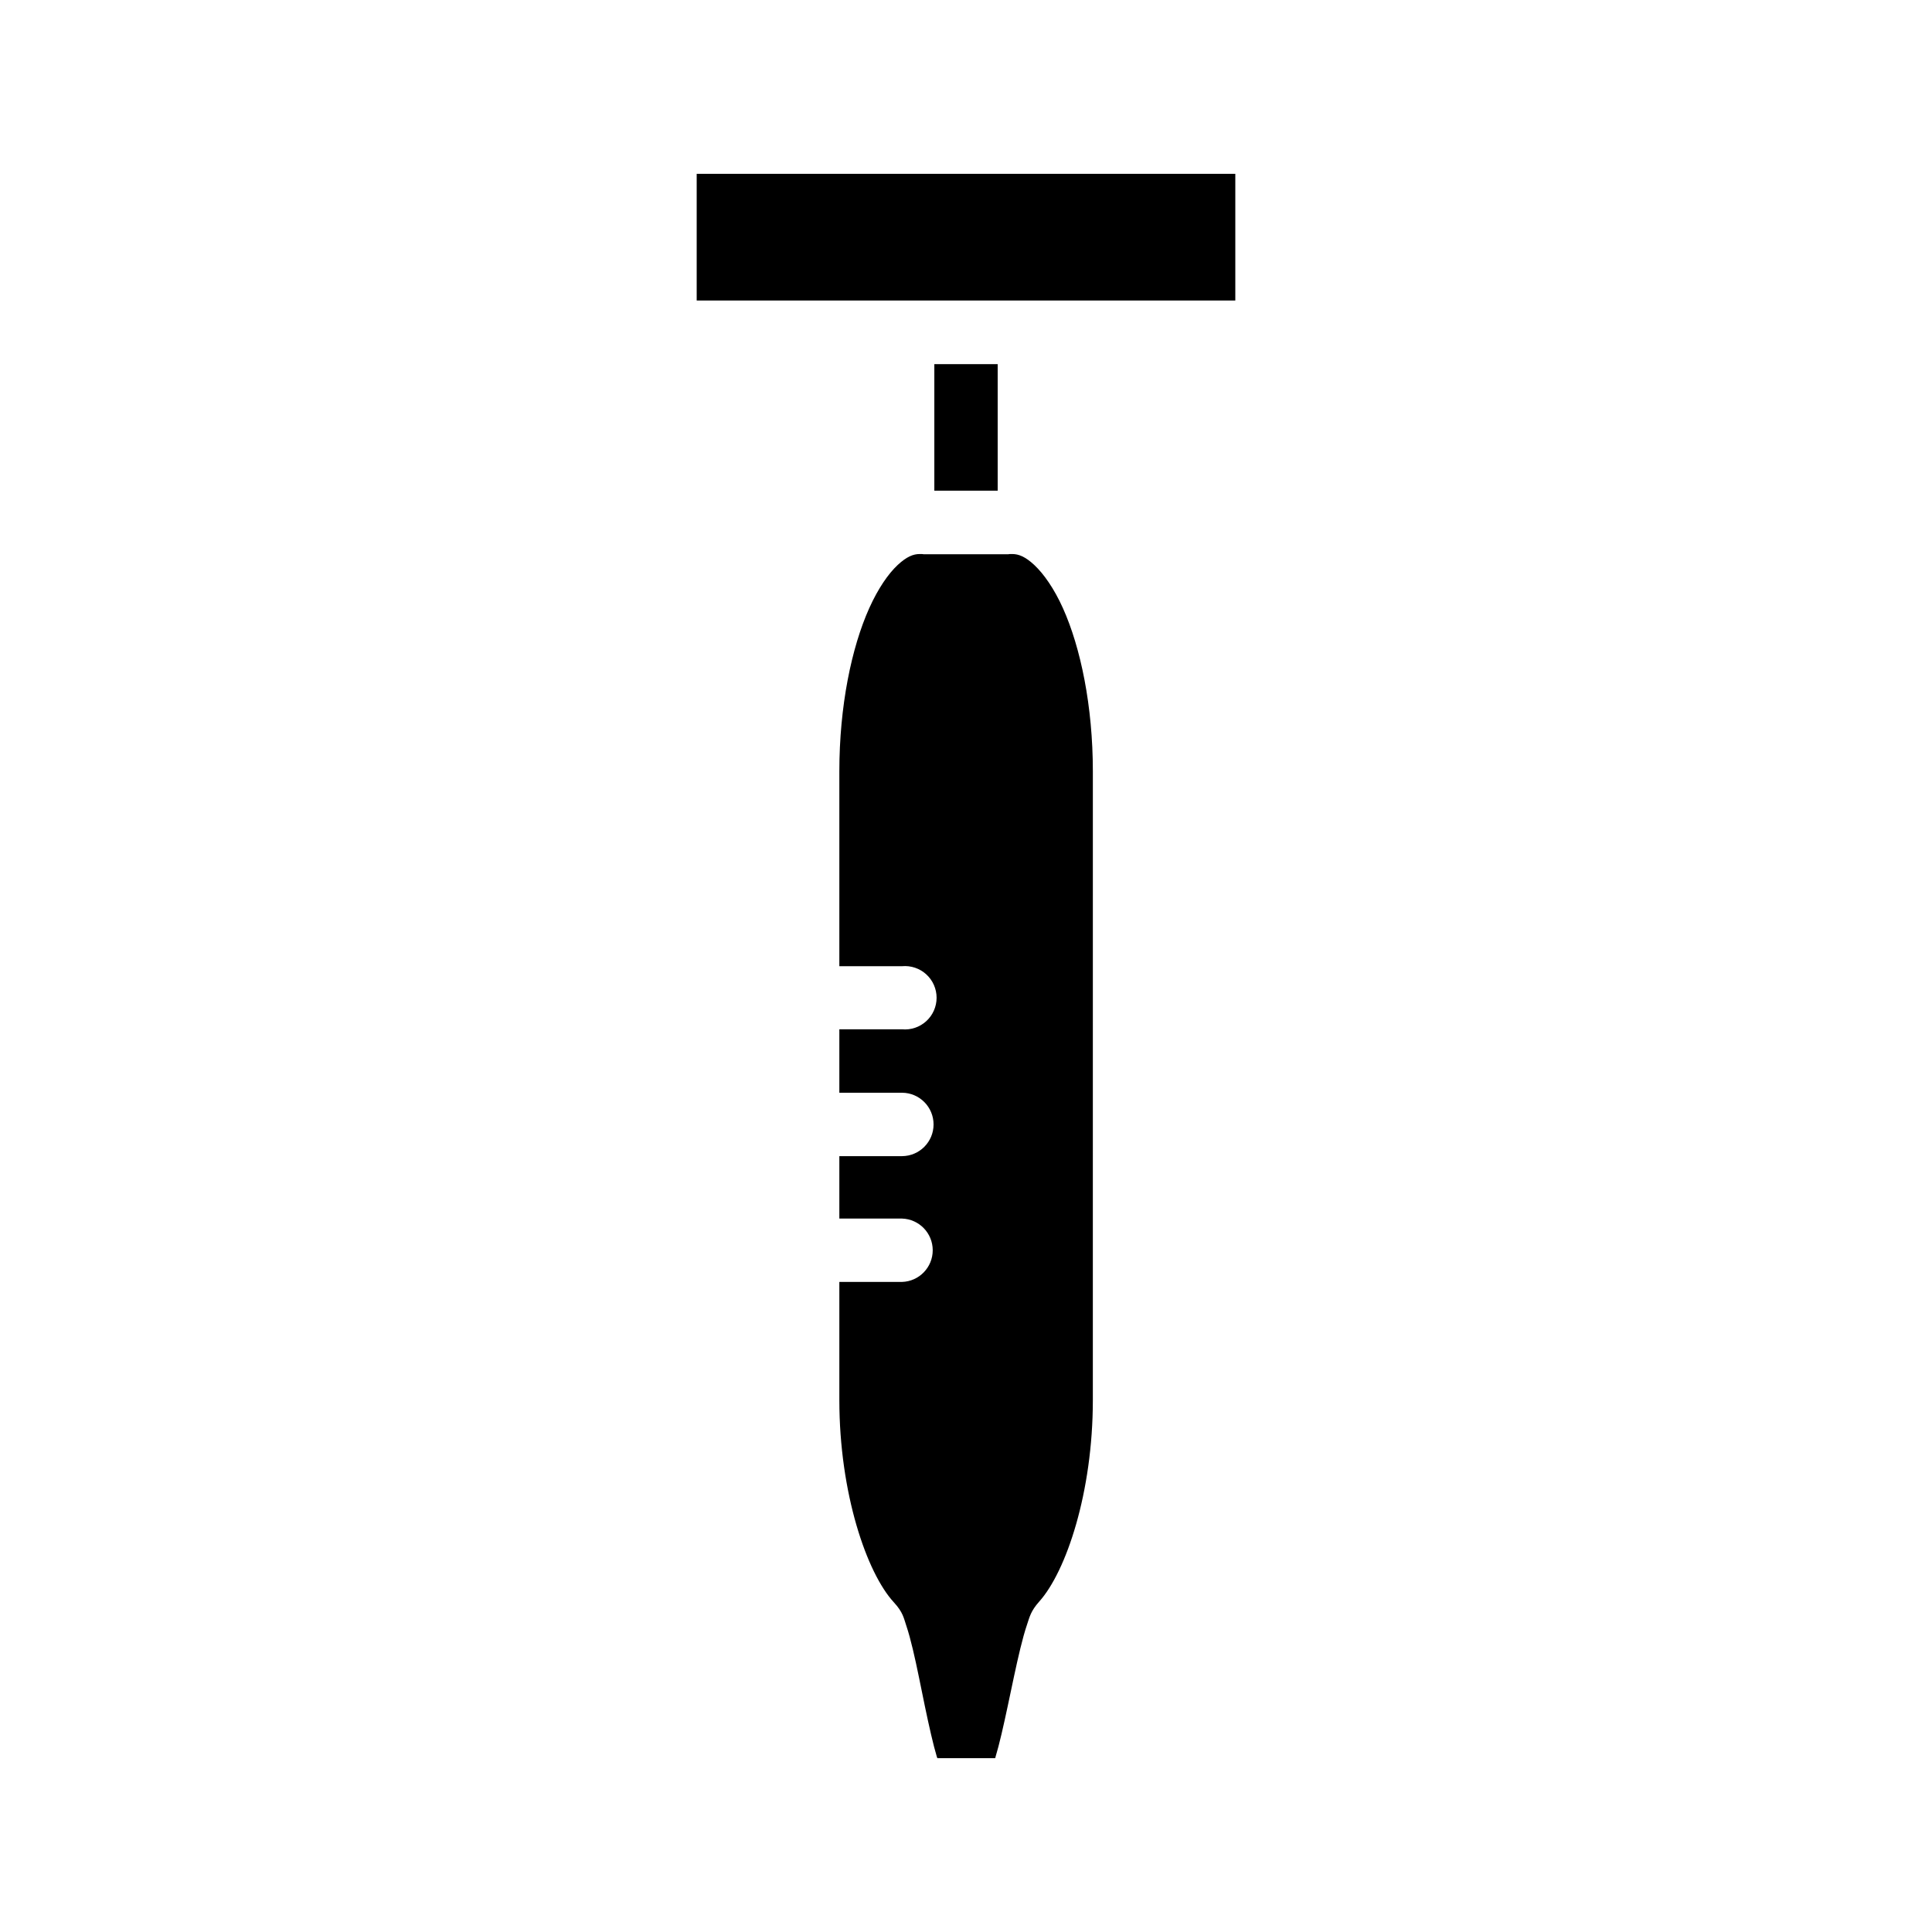
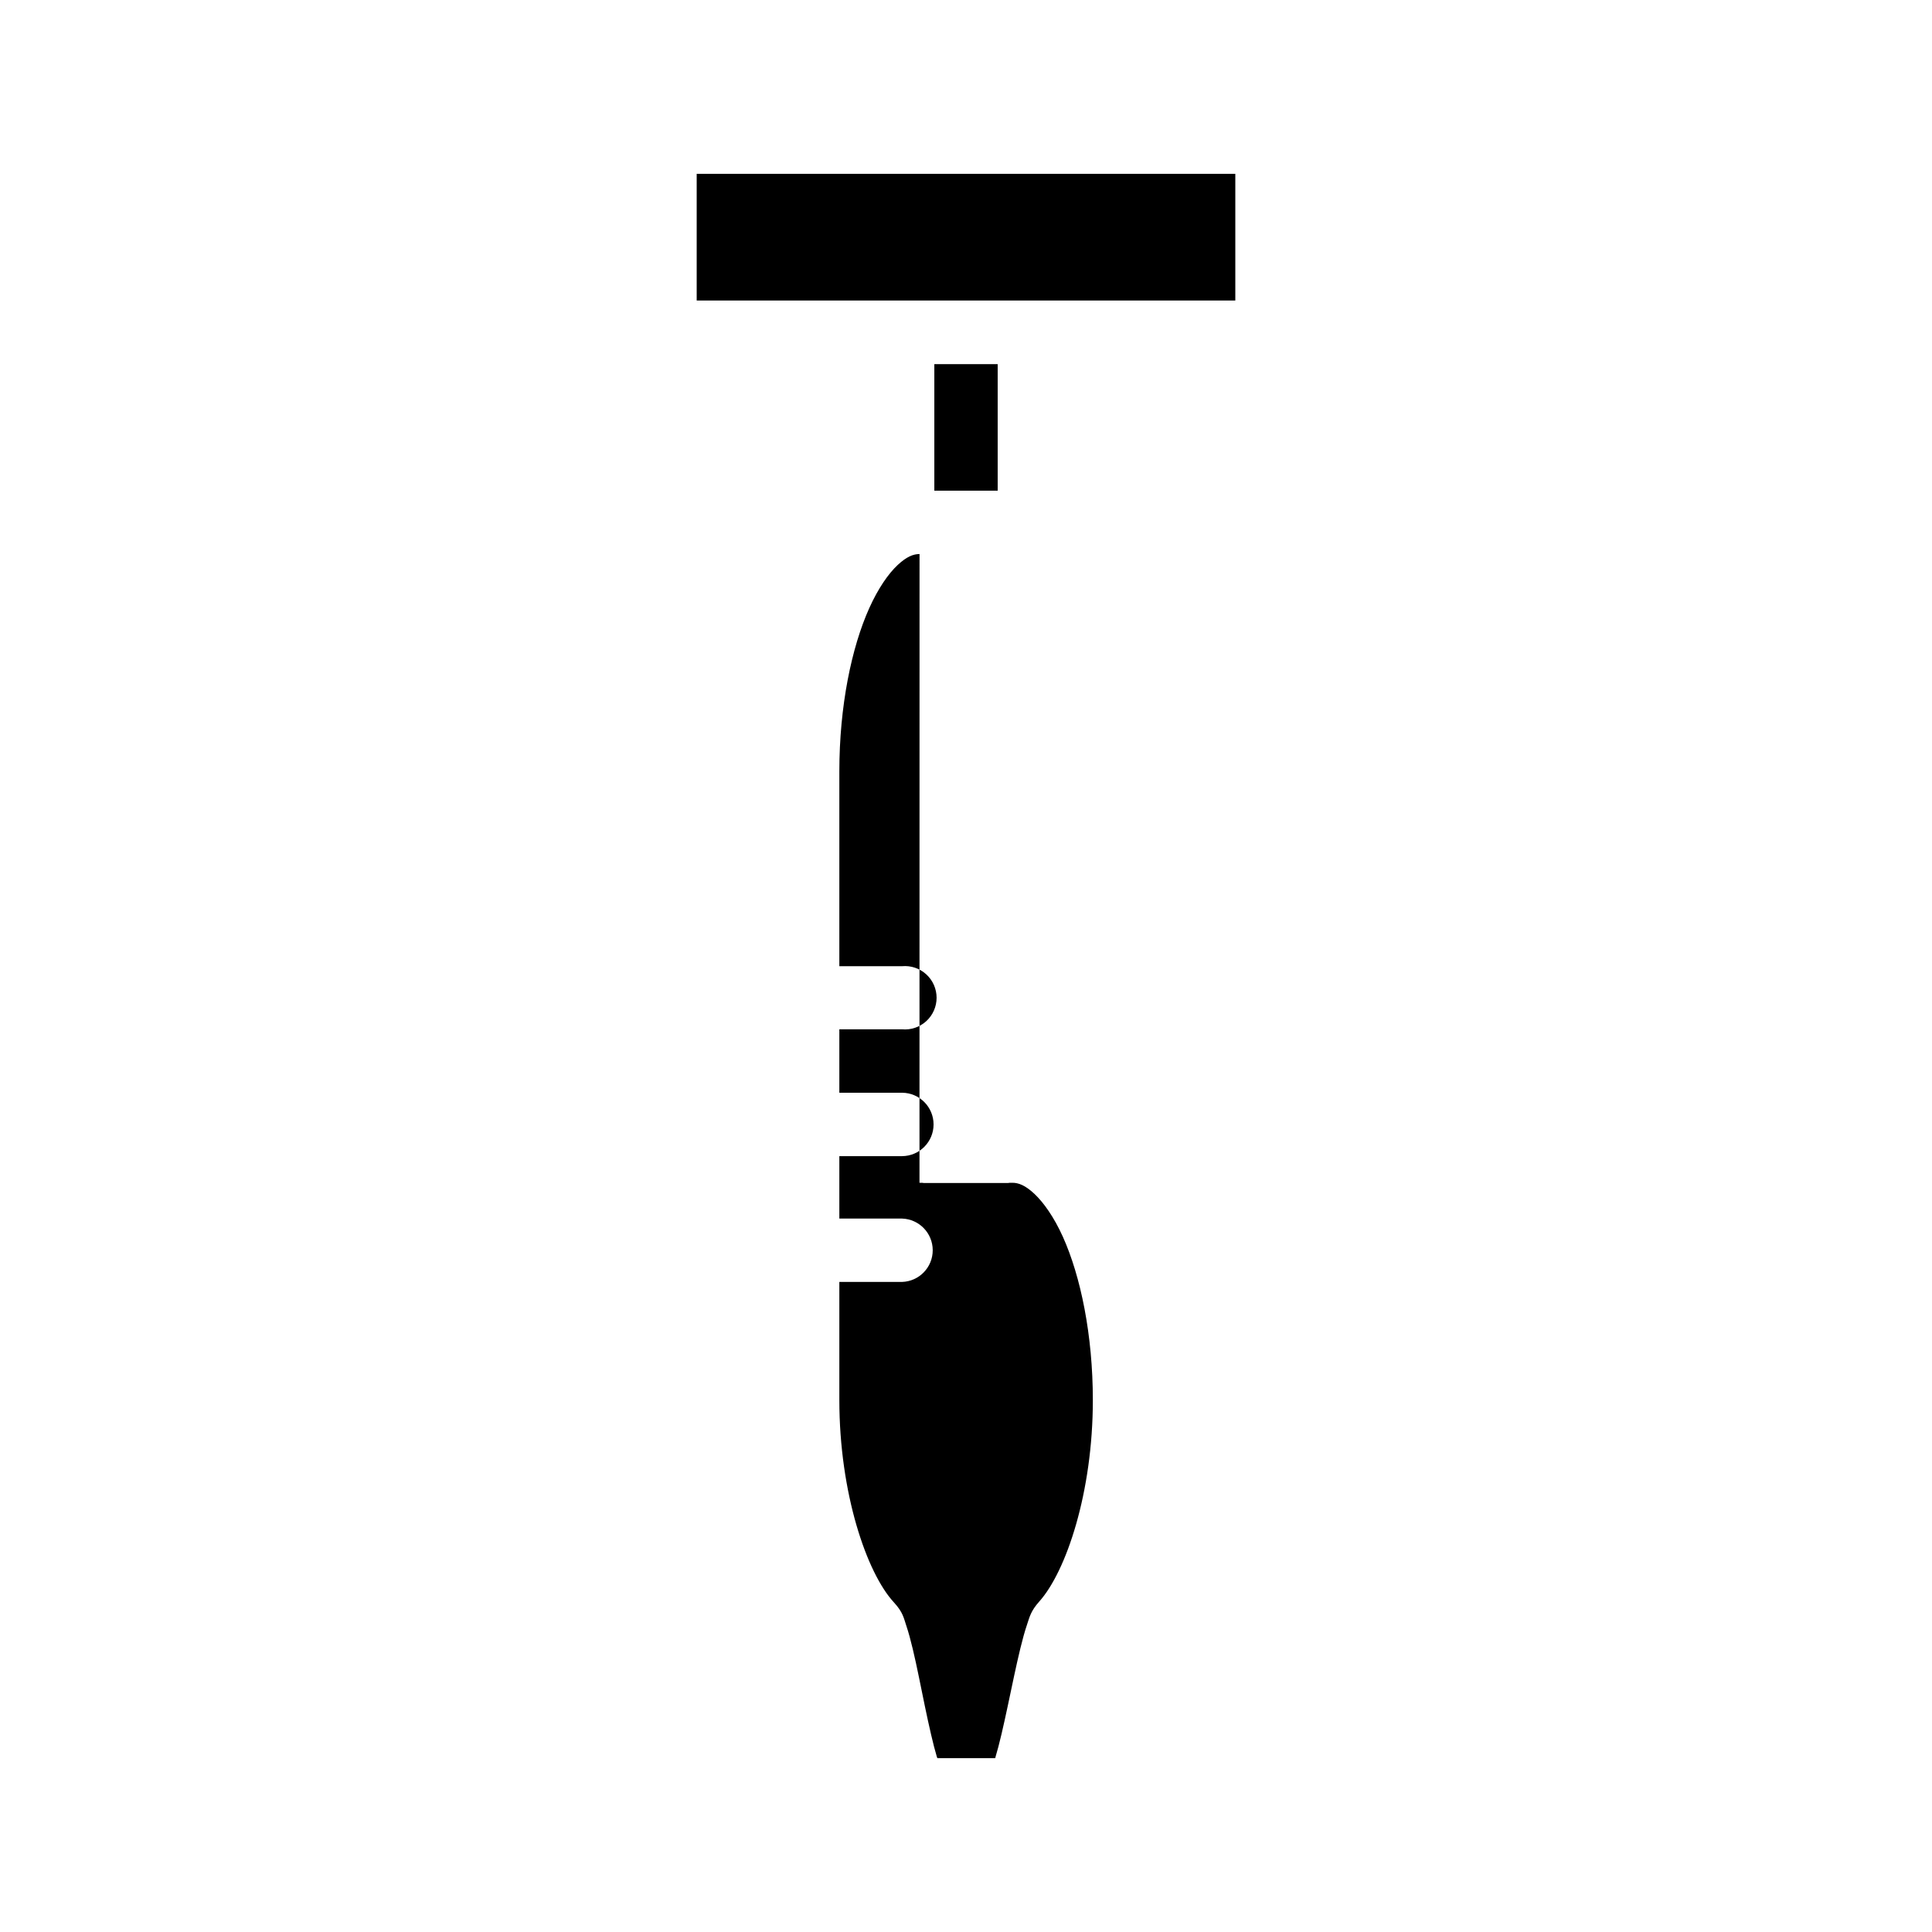
<svg xmlns="http://www.w3.org/2000/svg" fill="#000000" width="800px" height="800px" version="1.1" viewBox="144 144 512 512">
-   <path d="m328.63 190.06v33.578h142.74v-33.578zm62.977 50.445v0.059 33.473h16.789v-33.473-0.059zm-3.922 50.32c-1.605 0.004-3.379 0.648-5.812 2.922-2.438 2.281-5.148 6.164-7.504 11.395-4.707 10.461-7.934 26.004-7.934 43.266v51.645h16.621c2.348-0.211 4.68 0.574 6.418 2.164 1.742 1.594 2.734 3.844 2.734 6.199 0 2.359-0.992 4.609-2.734 6.199-1.738 1.594-4.07 2.379-6.418 2.164h-16.621v16.805h16.621v0.004c4.621 0.027 8.348 3.781 8.348 8.402 0 4.617-3.727 8.371-8.348 8.402h-16.621v16.543h16.621c4.531 0.148 8.125 3.863 8.125 8.395s-3.594 8.246-8.125 8.395h-16.621v31.289c0 24.699 7.262 45.852 14.453 53.629 2.438 2.637 2.629 4.223 3.277 6.133 0.645 1.91 1.184 3.981 1.738 6.273 1.105 4.586 2.133 10.016 3.215 15.191 1.078 5.176 2.191 10.121 3.168 13.375 0.09 0.18 0.09 0.148 0.117 0.324h8.305-0.004c0.211-0.008 0.422-0.008 0.629 0h6.383c0.09-0.148 0.09-0.18 0.117-0.367 1-3.262 2.121-8.246 3.227-13.453 1.109-5.207 2.223-10.684 3.352-15.312 0.566-2.316 1.129-4.406 1.785-6.336s0.934-3.492 3.227-6.059c7.144-7.988 14.191-28.957 14.191-53.367l0.004-166.62c0-17.262-3.227-32.805-7.934-43.266-2.352-5.231-5.129-9.125-7.566-11.41-2.438-2.281-4.219-2.922-5.828-2.922h-0.68c-0.148 0-0.301 0.059-0.449 0.059h-22.355c-0.148 0-0.301-0.059-0.449-0.059h-0.68z" />
+   <path d="m328.63 190.06v33.578h142.74v-33.578zm62.977 50.445v0.059 33.473h16.789v-33.473-0.059zm-3.922 50.32c-1.605 0.004-3.379 0.648-5.812 2.922-2.438 2.281-5.148 6.164-7.504 11.395-4.707 10.461-7.934 26.004-7.934 43.266v51.645h16.621c2.348-0.211 4.68 0.574 6.418 2.164 1.742 1.594 2.734 3.844 2.734 6.199 0 2.359-0.992 4.609-2.734 6.199-1.738 1.594-4.07 2.379-6.418 2.164h-16.621v16.805h16.621v0.004c4.621 0.027 8.348 3.781 8.348 8.402 0 4.617-3.727 8.371-8.348 8.402h-16.621v16.543h16.621c4.531 0.148 8.125 3.863 8.125 8.395s-3.594 8.246-8.125 8.395h-16.621v31.289c0 24.699 7.262 45.852 14.453 53.629 2.438 2.637 2.629 4.223 3.277 6.133 0.645 1.91 1.184 3.981 1.738 6.273 1.105 4.586 2.133 10.016 3.215 15.191 1.078 5.176 2.191 10.121 3.168 13.375 0.09 0.18 0.09 0.148 0.117 0.324h8.305-0.004c0.211-0.008 0.422-0.008 0.629 0h6.383c0.09-0.148 0.09-0.18 0.117-0.367 1-3.262 2.121-8.246 3.227-13.453 1.109-5.207 2.223-10.684 3.352-15.312 0.566-2.316 1.129-4.406 1.785-6.336s0.934-3.492 3.227-6.059c7.144-7.988 14.191-28.957 14.191-53.367c0-17.262-3.227-32.805-7.934-43.266-2.352-5.231-5.129-9.125-7.566-11.41-2.438-2.281-4.219-2.922-5.828-2.922h-0.68c-0.148 0-0.301 0.059-0.449 0.059h-22.355c-0.148 0-0.301-0.059-0.449-0.059h-0.68z" />
</svg>